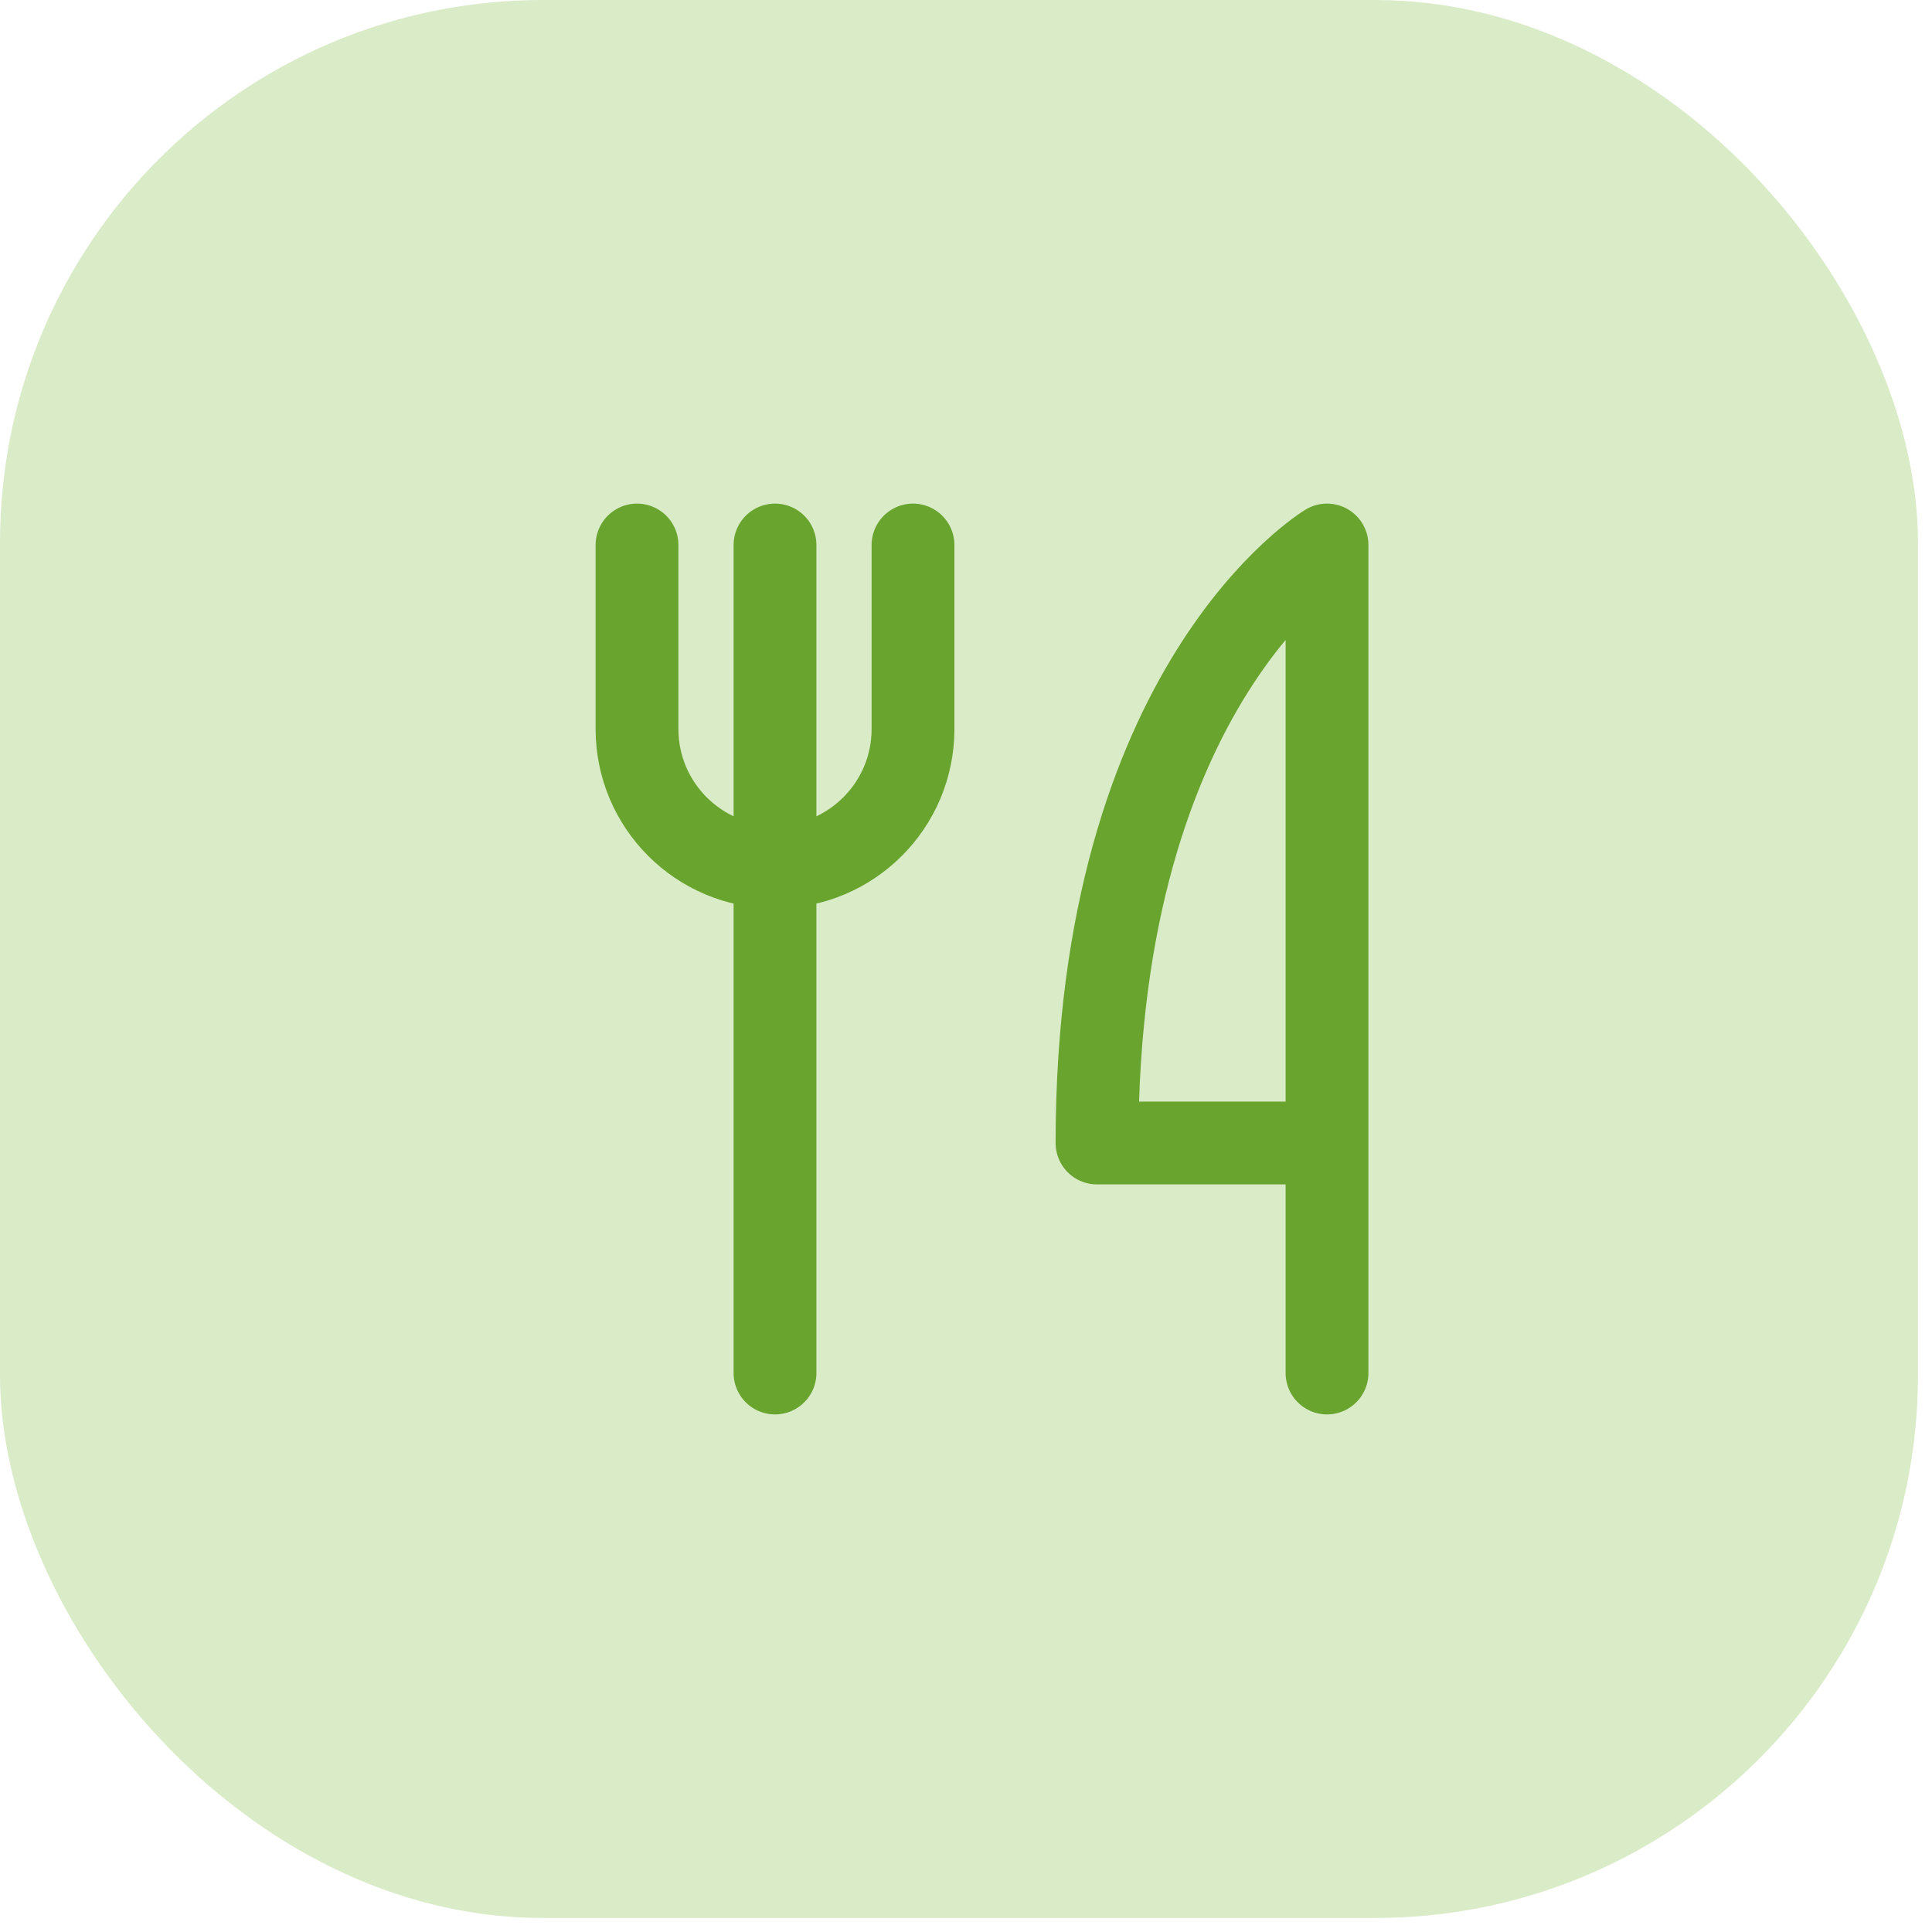
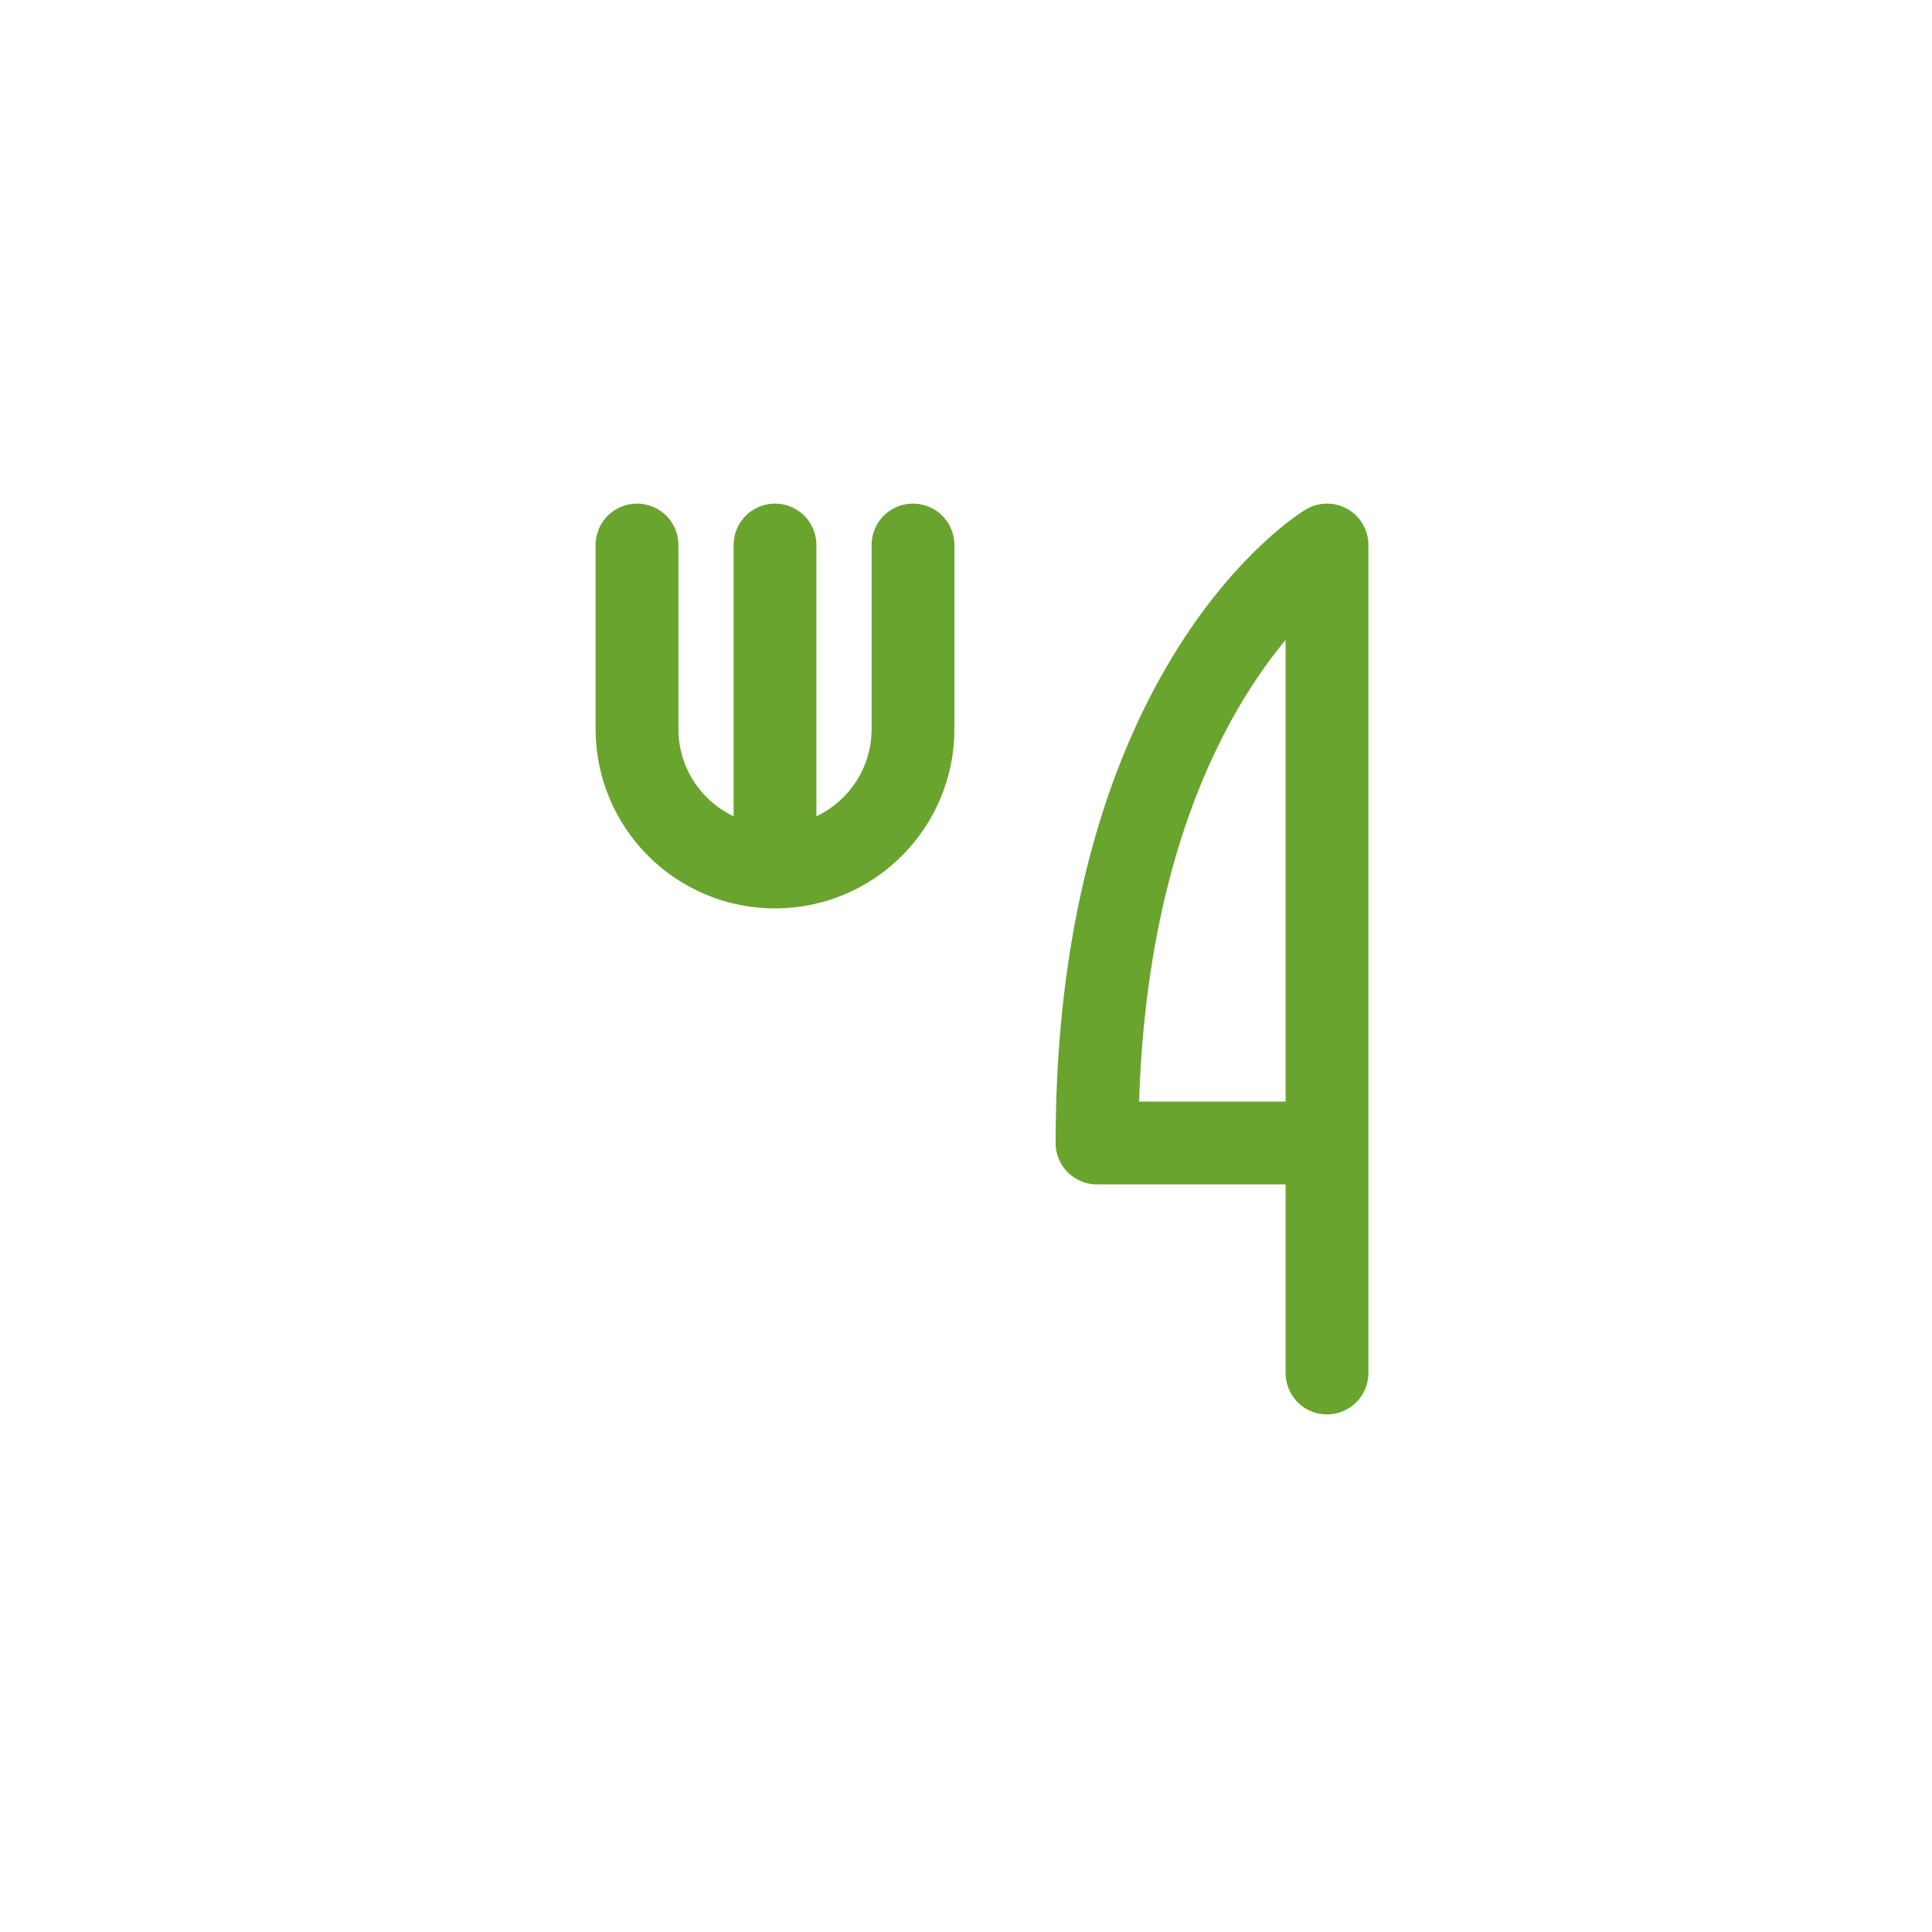
<svg xmlns="http://www.w3.org/2000/svg" width="42" height="42" viewBox="0 0 42 42" fill="none">
-   <rect width="41.695" height="41.695" rx="11.8" fill="#D9EBC7" />
  <path d="M28.848 29.848V24.848M28.848 24.848V11.848C28.848 11.848 23.848 14.848 23.848 24.848H28.848Z" stroke="#69A42E" stroke-width="1.8" stroke-linecap="round" stroke-linejoin="round" />
-   <path d="M16.848 11.848V18.848M16.848 29.848V18.848M16.848 18.848V18.848C18.505 18.848 19.848 17.505 19.848 15.848V11.848M16.848 18.848V18.848C15.191 18.848 13.848 17.505 13.848 15.848V11.848" stroke="#69A42E" stroke-width="1.8" stroke-linecap="round" stroke-linejoin="round" />
+   <path d="M16.848 11.848V18.848M16.848 29.848M16.848 18.848V18.848C18.505 18.848 19.848 17.505 19.848 15.848V11.848M16.848 18.848V18.848C15.191 18.848 13.848 17.505 13.848 15.848V11.848" stroke="#69A42E" stroke-width="1.8" stroke-linecap="round" stroke-linejoin="round" />
</svg>